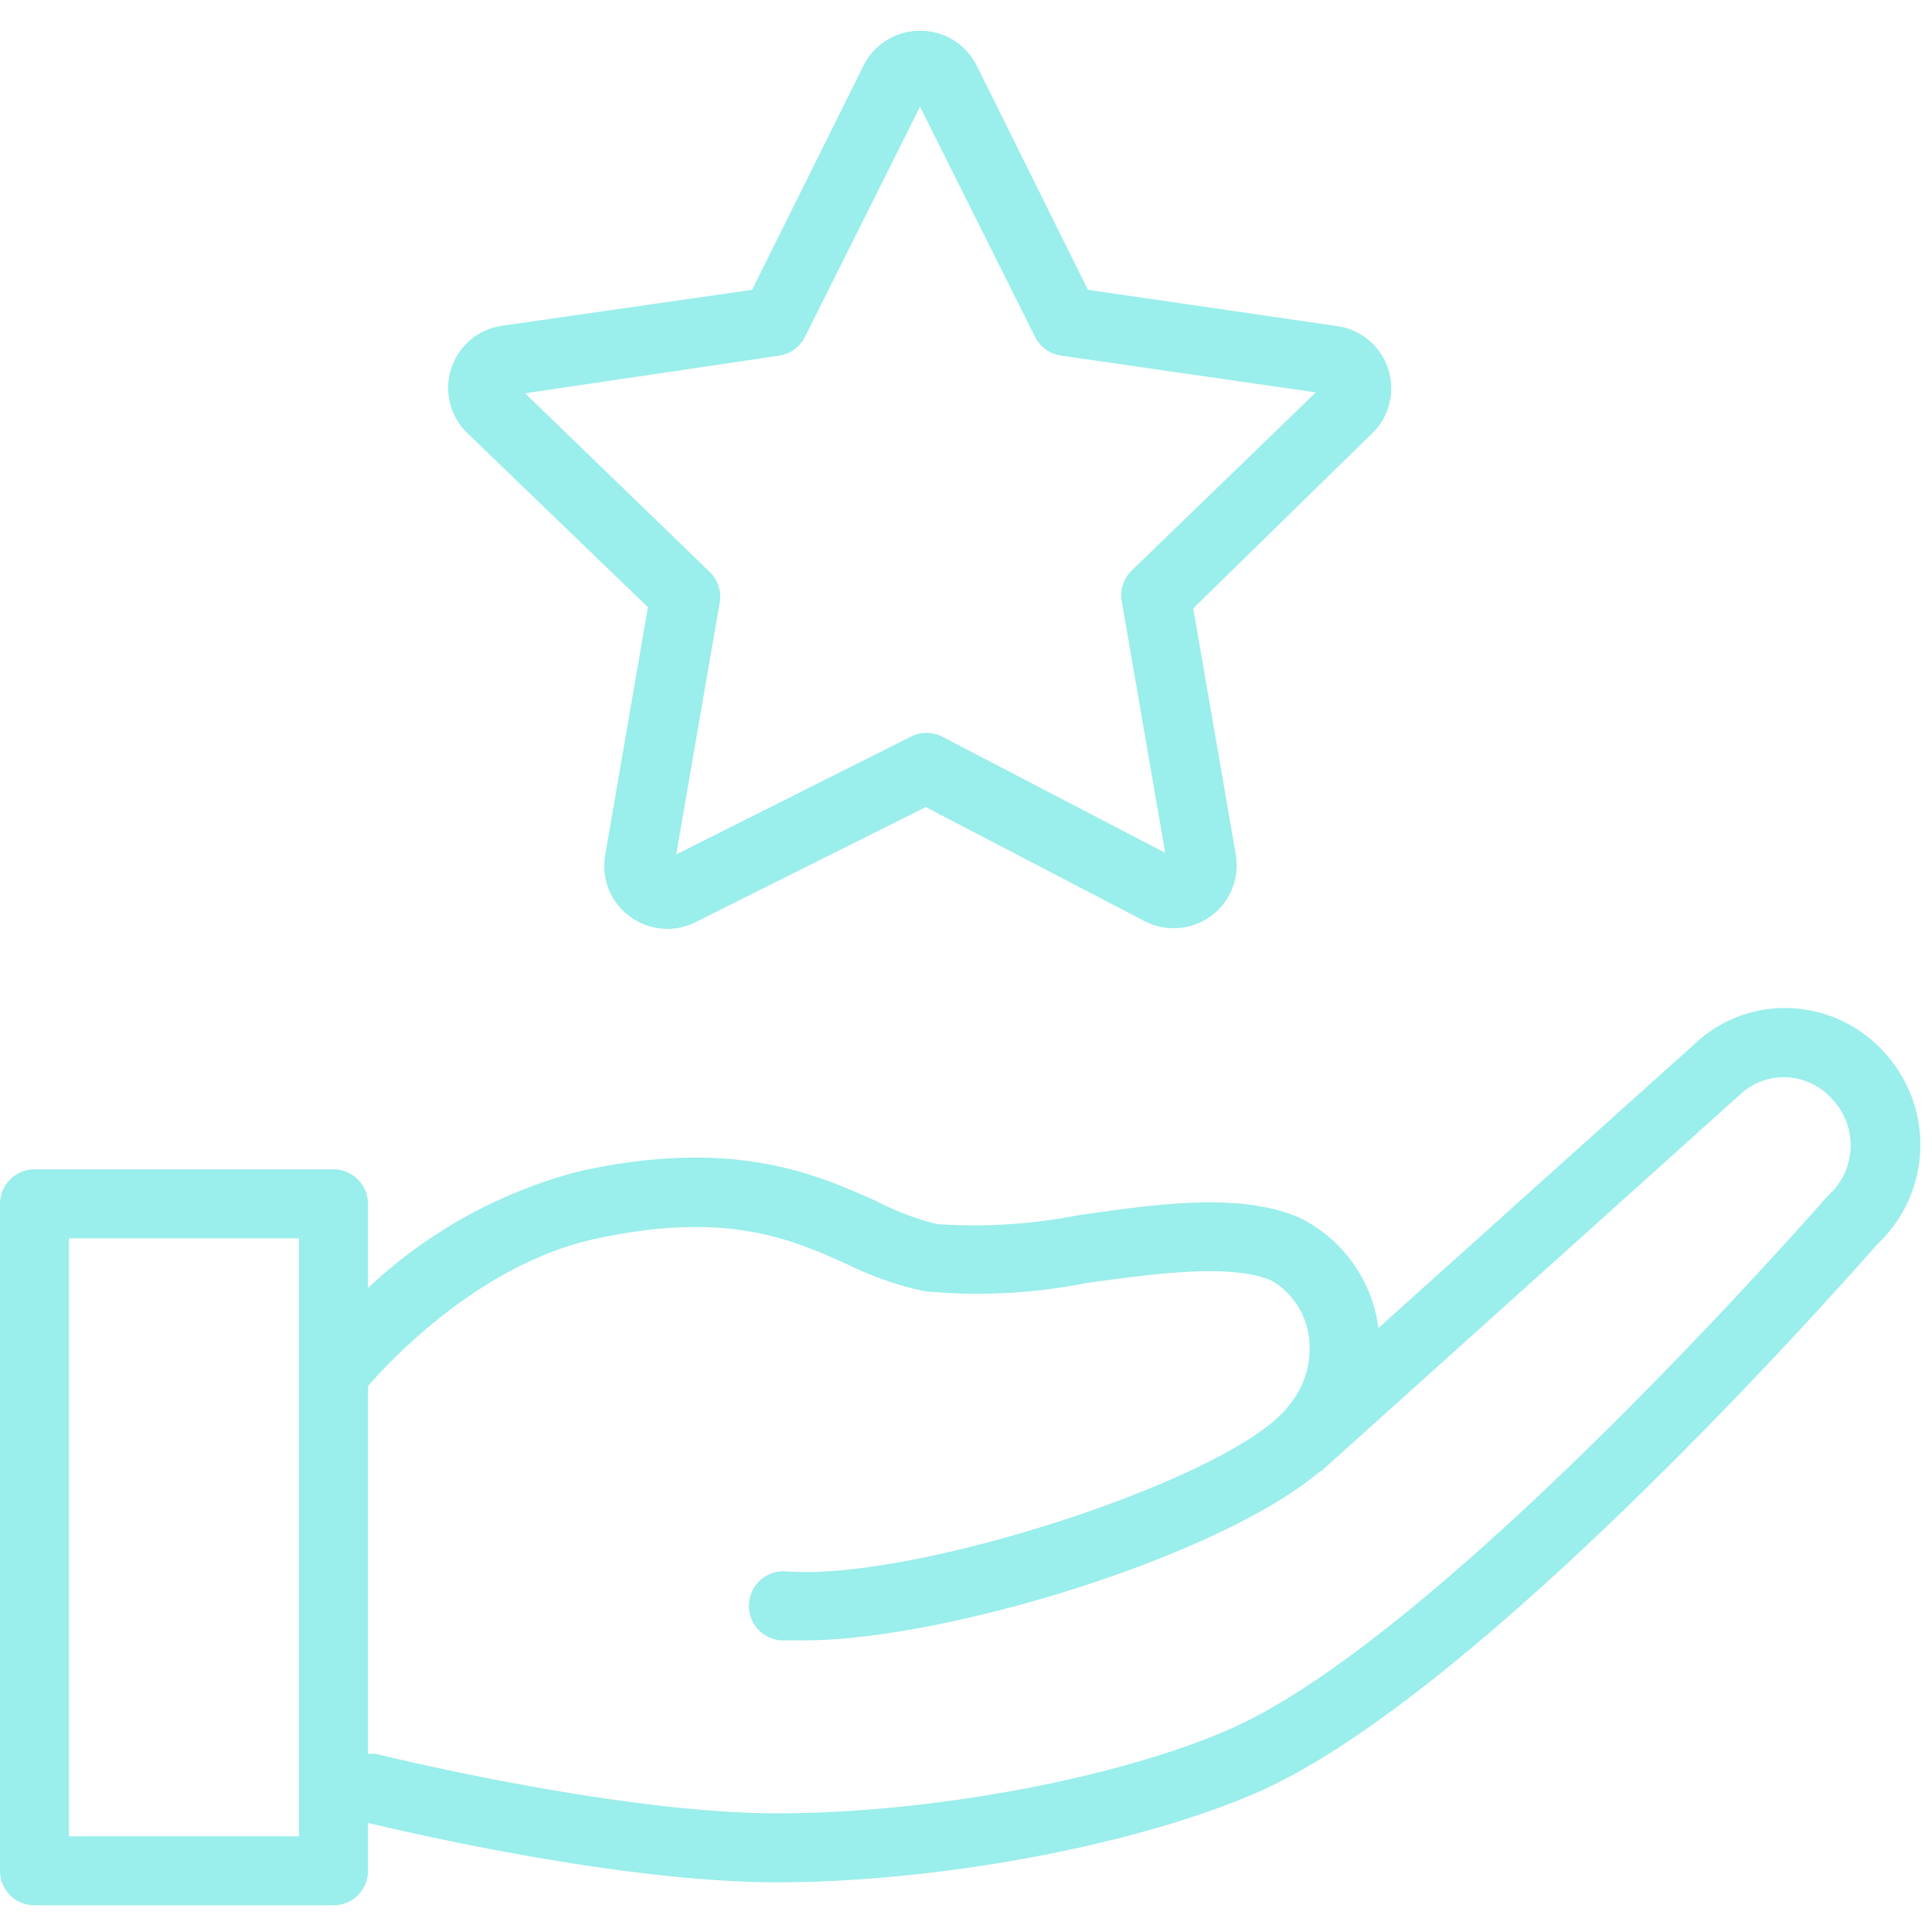
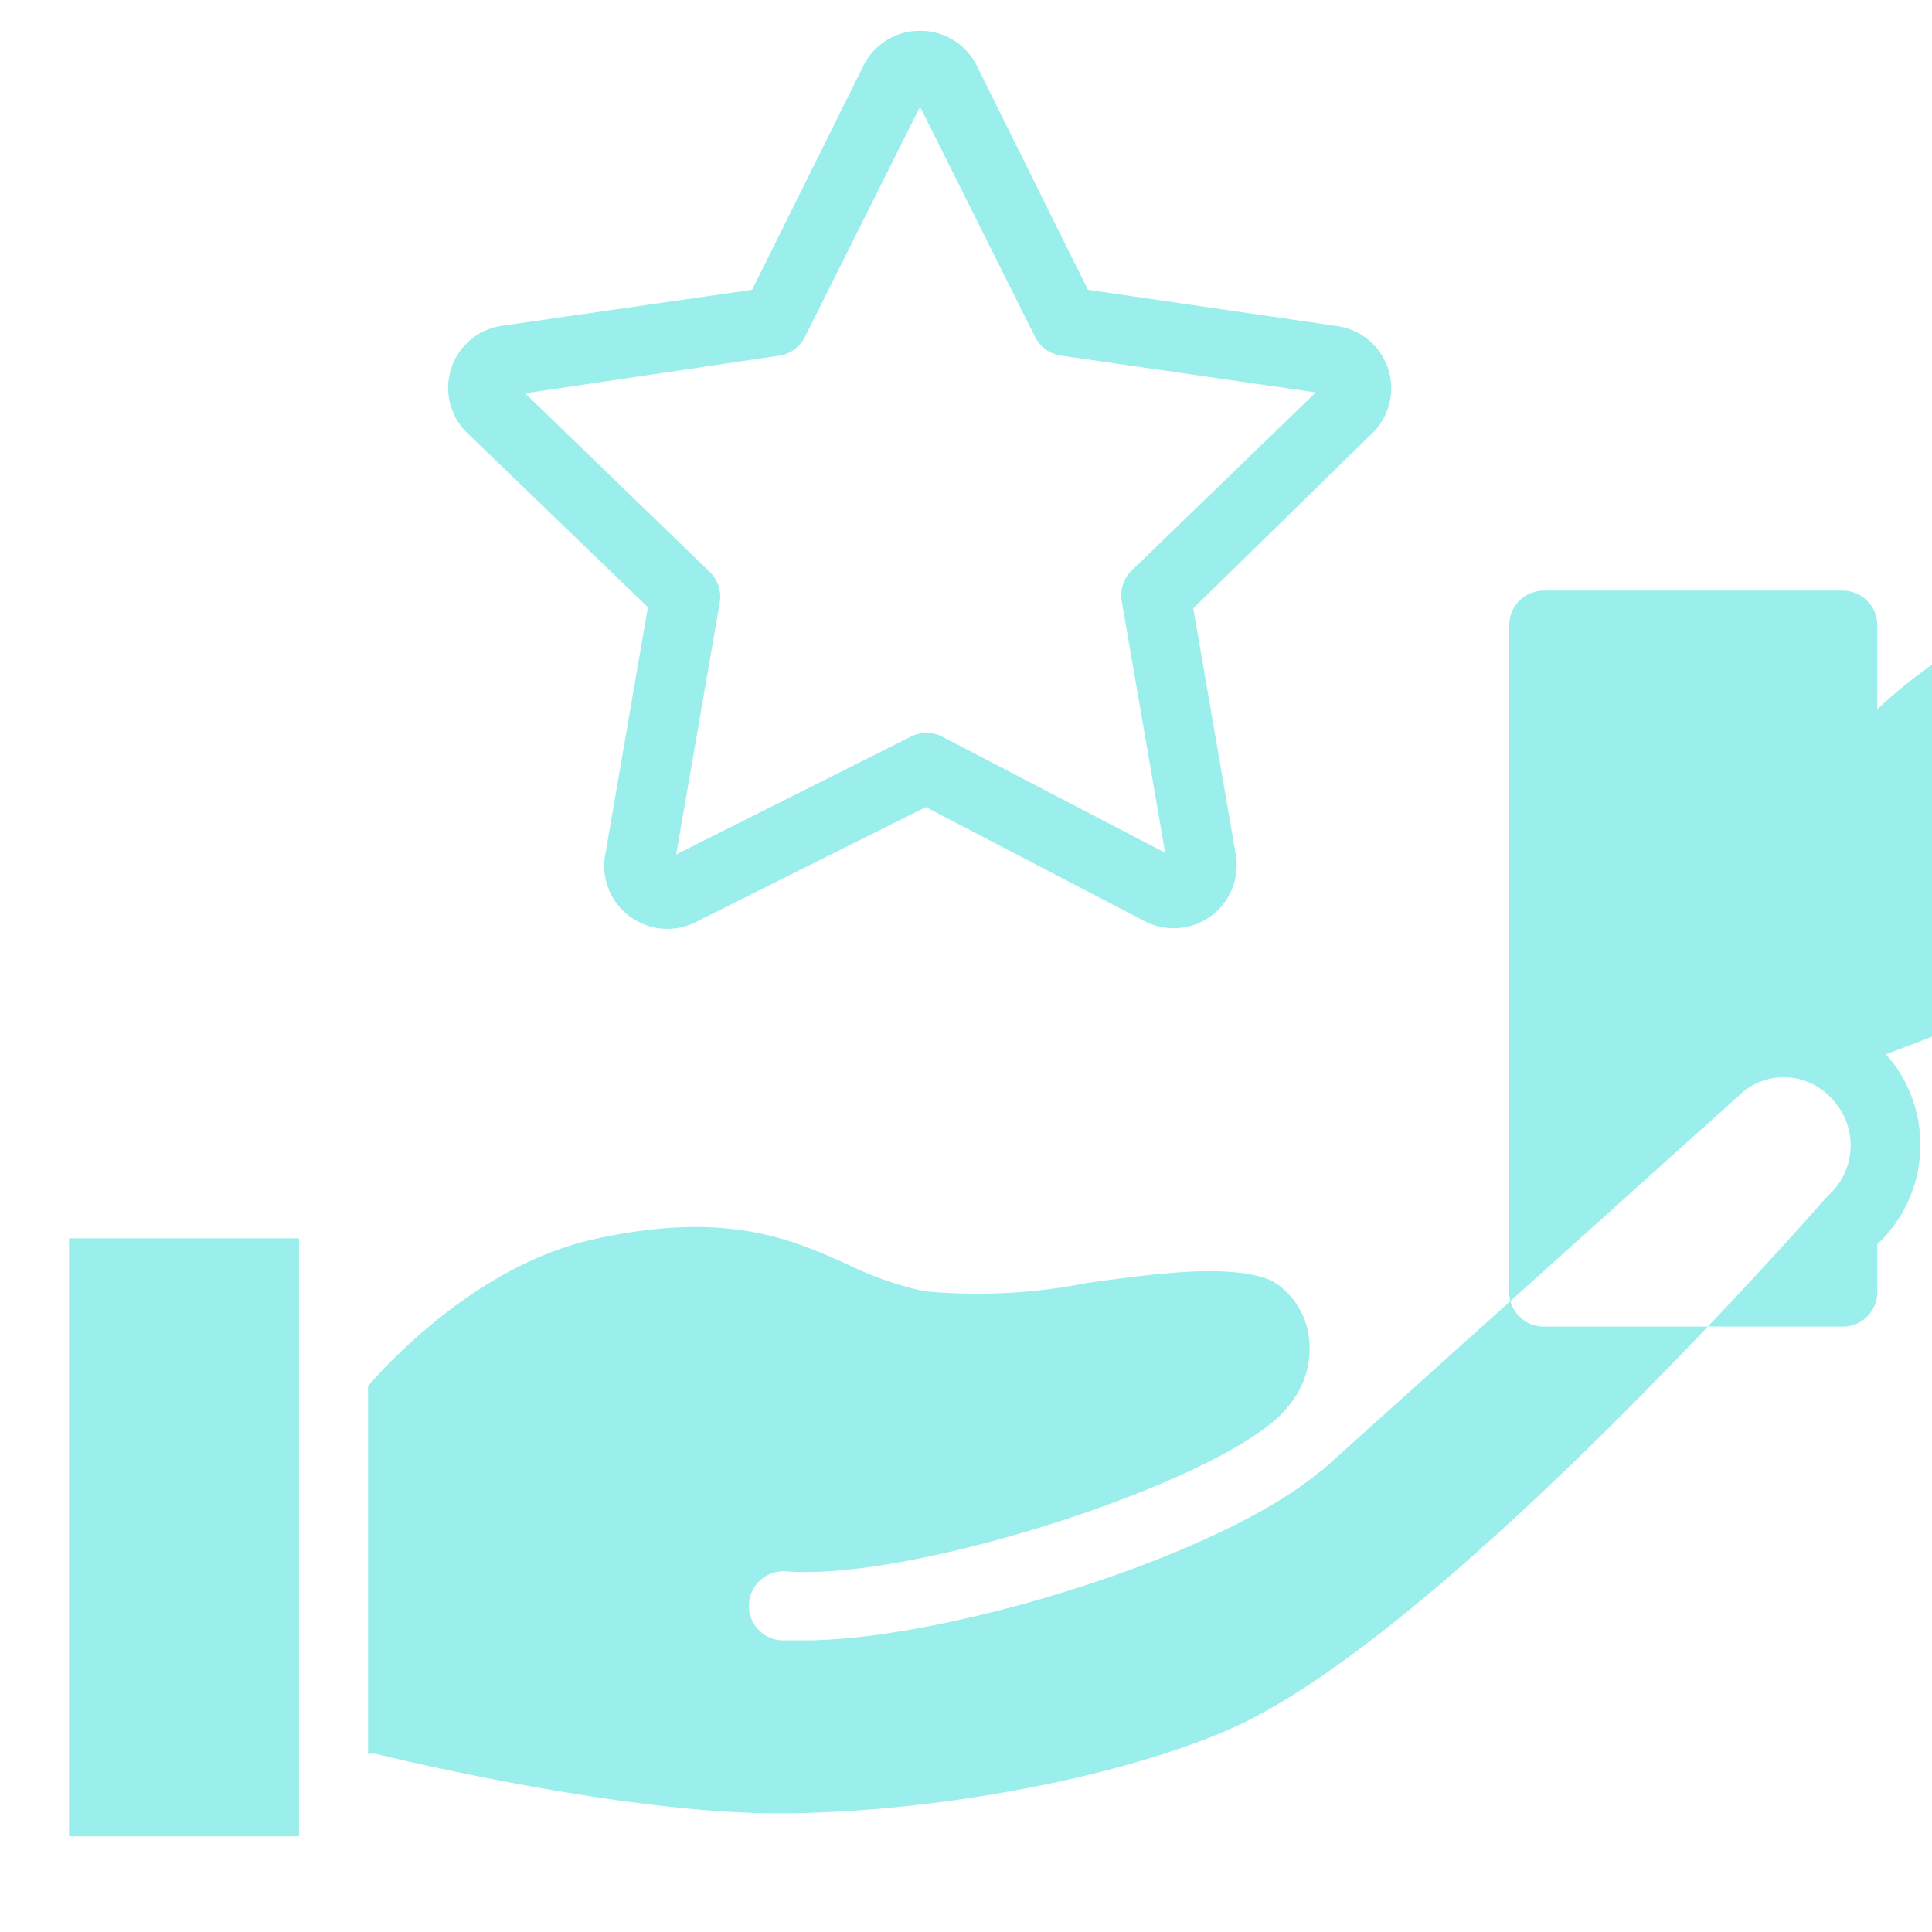
<svg xmlns="http://www.w3.org/2000/svg" height="100" viewBox="0 0 100 100" width="100">
-   <path d="m33.536 31.429-9.334-9a3.25 3.25 0 0 1 1.81-5.572l12.917-1.857 5.773-11.619a3.25 3.25 0 0 1 2.917-1.786 3.25 3.25 0 0 1 2.929 1.786l5.762 11.619 12.916 1.881a3.25 3.25 0 0 1 1.798 5.548l-9.262 9.06 2.202 12.737a3.262 3.262 0 0 1 -4.762 3.429l-11.285-5.881-11.905 5.952a3.25 3.25 0 0 1 -3.417-.297 3.226 3.226 0 0 1 -1.262-3.215zm6.821-13.024-13.177 1.952 9.523 9.214c.431.397.64.98.56 1.56l-2.263 13.095 12.143-6.095a1.786 1.786 0 0 1 1.63 0l11.537 6.012-2.25-13.036a1.786 1.786 0 0 1 .523-1.583l9.524-9.214-13.19-1.905a1.786 1.786 0 0 1 -1.346-.976l-5.951-11.905-5.952 11.905a1.786 1.786 0 0 1 -1.31.976zm57.263 36.165a7.06 7.06 0 0 1 -.452 9.834c-1.548 1.75-20.584 23.38-32.143 28.393-6.274 2.726-16.464 4.63-24.798 4.63-7.988 0-18.797-2.511-21.178-3.07v2.475c0 .987-.8 1.786-1.786 1.786h-15.477c-.987 0-1.786-.8-1.786-1.786v-34.522c0-.987.8-1.786 1.786-1.786h15.476a1.786 1.786 0 0 1 1.786 1.786v4.357a25.179 25.179 0 0 1 10.964-6.048c7.952-1.75 12.226.155 15.345 1.548.993.518 2.044.917 3.131 1.19 2.442.17 4.896.018 7.298-.452 4.107-.595 8.357-1.19 11.416.095a7.417 7.417 0 0 1 3.953 4.762c.084.321.147.647.19.976l16.488-14.81a6.798 6.798 0 0 1 5.024-1.738 6.94 6.94 0 0 1 4.762 2.381zm-82.144 40.478v-30.953h-11.905v30.953zm79.214-33.228a3.476 3.476 0 0 0 .203-4.869 3.393 3.393 0 0 0 -2.381-1.19 3.31 3.31 0 0 0 -2.381.833l-21.714 19.526-.131.071c-5.167 4.357-19.286 8.714-26.679 8.714h-1.19a1.791 1.791 0 0 1 .273-3.572c6.774.536 23.286-4.916 26-8.56a4.548 4.548 0 0 0 .965-4.047 3.94 3.94 0 0 0 -1.857-2.452c-2.131-.893-6.06-.345-9.524.13-2.77.55-5.605.695-8.417.43a17.095 17.095 0 0 1 -3.976-1.382c-2.929-1.321-6.286-2.81-13.095-1.321-5.857 1.286-10.44 6.119-11.738 7.607v19.048c.142-.018.286-.018.428 0 .12.024 12.417 3.071 20.75 3.071 7.893 0 17.512-1.786 23.345-4.321 11.084-4.798 30.75-27.322 30.953-27.548l.166-.167z" fill="#9aeeeb" />
+   <path d="m33.536 31.429-9.334-9a3.25 3.25 0 0 1 1.81-5.572l12.917-1.857 5.773-11.619a3.25 3.25 0 0 1 2.917-1.786 3.25 3.25 0 0 1 2.929 1.786l5.762 11.619 12.916 1.881a3.25 3.25 0 0 1 1.798 5.548l-9.262 9.06 2.202 12.737a3.262 3.262 0 0 1 -4.762 3.429l-11.285-5.881-11.905 5.952a3.25 3.25 0 0 1 -3.417-.297 3.226 3.226 0 0 1 -1.262-3.215zm6.821-13.024-13.177 1.952 9.523 9.214c.431.397.64.98.56 1.56l-2.263 13.095 12.143-6.095a1.786 1.786 0 0 1 1.63 0l11.537 6.012-2.25-13.036a1.786 1.786 0 0 1 .523-1.583l9.524-9.214-13.19-1.905a1.786 1.786 0 0 1 -1.346-.976l-5.951-11.905-5.952 11.905a1.786 1.786 0 0 1 -1.31.976zm57.263 36.165a7.06 7.06 0 0 1 -.452 9.834v2.475c0 .987-.8 1.786-1.786 1.786h-15.477c-.987 0-1.786-.8-1.786-1.786v-34.522c0-.987.8-1.786 1.786-1.786h15.476a1.786 1.786 0 0 1 1.786 1.786v4.357a25.179 25.179 0 0 1 10.964-6.048c7.952-1.75 12.226.155 15.345 1.548.993.518 2.044.917 3.131 1.19 2.442.17 4.896.018 7.298-.452 4.107-.595 8.357-1.19 11.416.095a7.417 7.417 0 0 1 3.953 4.762c.084.321.147.647.19.976l16.488-14.81a6.798 6.798 0 0 1 5.024-1.738 6.94 6.94 0 0 1 4.762 2.381zm-82.144 40.478v-30.953h-11.905v30.953zm79.214-33.228a3.476 3.476 0 0 0 .203-4.869 3.393 3.393 0 0 0 -2.381-1.19 3.31 3.31 0 0 0 -2.381.833l-21.714 19.526-.131.071c-5.167 4.357-19.286 8.714-26.679 8.714h-1.19a1.791 1.791 0 0 1 .273-3.572c6.774.536 23.286-4.916 26-8.56a4.548 4.548 0 0 0 .965-4.047 3.94 3.94 0 0 0 -1.857-2.452c-2.131-.893-6.06-.345-9.524.13-2.77.55-5.605.695-8.417.43a17.095 17.095 0 0 1 -3.976-1.382c-2.929-1.321-6.286-2.81-13.095-1.321-5.857 1.286-10.44 6.119-11.738 7.607v19.048c.142-.018.286-.018.428 0 .12.024 12.417 3.071 20.75 3.071 7.893 0 17.512-1.786 23.345-4.321 11.084-4.798 30.75-27.322 30.953-27.548l.166-.167z" fill="#9aeeeb" />
</svg>